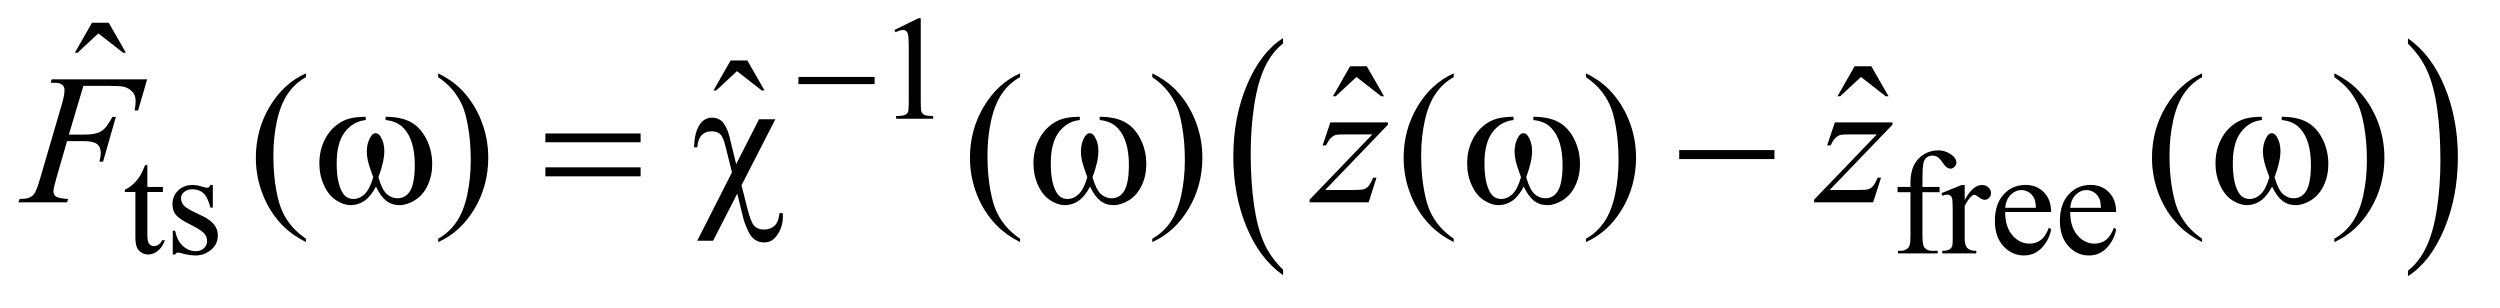
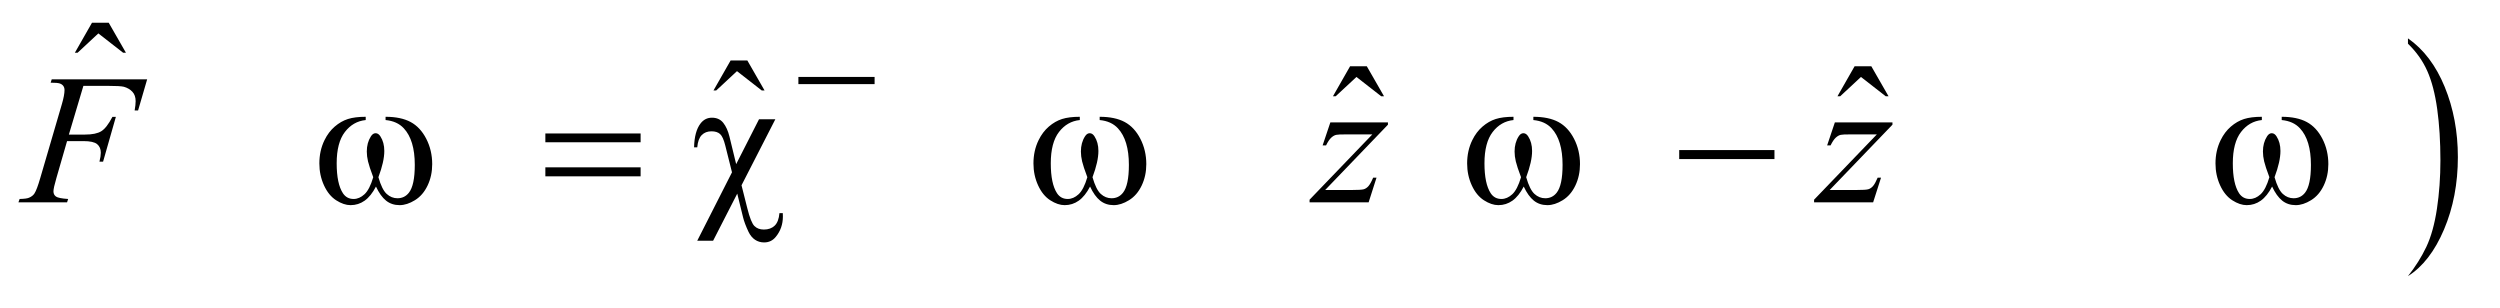
<svg xmlns="http://www.w3.org/2000/svg" stroke-dasharray="none" shape-rendering="auto" font-family="'Dialog'" text-rendering="auto" width="211" fill-opacity="1" color-interpolation="auto" color-rendering="auto" preserveAspectRatio="xMidYMid meet" font-size="12px" viewBox="0 0 211 26" fill="black" stroke="black" image-rendering="auto" stroke-miterlimit="10" stroke-linecap="square" stroke-linejoin="miter" font-style="normal" stroke-width="1" height="26" stroke-dashoffset="0" font-weight="normal" stroke-opacity="1">
  <defs id="genericDefs" />
  <g>
    <defs id="defs1">
      <clipPath clipPathUnits="userSpaceOnUse" id="clipPath1">
        <path d="M0.915 2.099 L134.431 2.099 L134.431 18 L0.915 18 L0.915 2.099 Z" />
      </clipPath>
      <clipPath clipPathUnits="userSpaceOnUse" id="clipPath2">
        <path d="M29.239 67.051 L29.239 575.074 L4294.933 575.074 L4294.933 67.051 Z" />
      </clipPath>
    </defs>
    <g transform="scale(1.576,1.576) translate(-0.915,-2.099) matrix(0.031,0,0,0.031,0,0)">
-       <path d="M2246.062 533.672 L2246.062 543.125 Q2205.406 514.562 2182.742 459.297 Q2160.078 404.031 2160.078 338.328 Q2160.078 270 2183.914 213.859 Q2207.75 157.719 2246.062 133.547 L2246.062 142.781 Q2226.906 157.719 2214.602 183.648 Q2202.297 209.578 2196.219 249.453 Q2190.141 289.328 2190.141 332.625 Q2190.141 381.625 2195.75 421.172 Q2201.359 460.719 2212.883 486.758 Q2224.406 512.797 2246.062 533.672 Z" stroke="none" clip-path="url(#clipPath2)" />
+       </g>
+     <g transform="matrix(0.049,0,0,0.049,-1.442,-3.307)">
+       <path d="M4177.016 142.781 L4177.016 133.547 Q4217.656 161.891 4240.32 217.156 Q4262.984 272.422 4262.984 338.109 Q4262.984 406.453 4239.156 462.703 Q4215.328 518.953 4177.016 543.125 Q4196.328 518.734 4208.633 492.805 Q4220.938 466.875 4226.93 427.102 Q4232.922 387.328 4232.922 343.828 Q4232.922 295.047 4227.398 255.383 Q4221.875 215.719 4210.266 189.688 Q4198.656 163.656 4177.016 142.781 Z" stroke="none" clip-path="url(#clipPath2)" />
    </g>
    <g transform="matrix(0.049,0,0,0.049,-1.442,-3.307)">
-       <path d="M4177.016 142.781 L4177.016 133.547 Q4217.656 161.891 4240.32 217.156 Q4262.984 272.422 4262.984 338.109 Q4262.984 406.453 4239.156 462.703 Q4215.328 518.953 4177.016 543.125 L4177.016 533.672 Q4196.328 518.734 4208.633 492.805 Q4220.938 466.875 4226.93 427.102 Q4232.922 387.328 4232.922 343.828 Q4232.922 295.047 4227.398 255.383 Q4221.875 215.719 4210.266 189.688 Q4198.656 163.656 4177.016 142.781 Z" stroke="none" clip-path="url(#clipPath2)" />
-     </g>
+       </g>
    <g transform="matrix(0.049,0,0,0.049,-1.442,-3.307)">
-       <path d="M1570 119.125 L1611.25 99 L1615.375 99 L1615.375 242.125 Q1615.375 256.375 1616.562 259.875 Q1617.75 263.375 1621.5 265.25 Q1625.25 267.125 1636.75 267.375 L1636.75 272 L1573 272 L1573 267.375 Q1585 267.125 1588.5 265.312 Q1592 263.5 1593.375 260.438 Q1594.75 257.375 1594.75 242.125 L1594.75 150.625 Q1594.75 132.125 1593.5 126.875 Q1592.625 122.875 1590.312 121 Q1588 119.125 1584.75 119.125 Q1580.125 119.125 1571.875 123 L1570 119.125 Z" stroke="none" clip-path="url(#clipPath2)" />
-     </g>
-     <g transform="matrix(0.049,0,0,0.049,-1.442,-3.307)">
-       <path d="M283.25 351.875 L283.25 389.5 L310 389.5 L310 398.25 L283.25 398.25 L283.25 472.5 Q283.25 483.625 286.438 487.5 Q289.625 491.375 294.625 491.375 Q298.75 491.375 302.625 488.812 Q306.5 486.25 308.625 481.25 L313.5 481.25 Q309.125 493.5 301.125 499.688 Q293.125 505.875 284.625 505.875 Q278.875 505.875 273.375 502.688 Q267.875 499.5 265.25 493.562 Q262.625 487.625 262.625 475.25 L262.625 398.25 L244.5 398.25 L244.5 394.125 Q251.375 391.375 258.562 384.812 Q265.75 378.25 271.375 369.25 Q274.25 364.5 279.375 351.875 L283.25 351.875 ZM396 386.125 L396 425.125 L391.875 425.125 Q387.125 406.75 379.688 400.125 Q372.25 393.5 360.75 393.5 Q352 393.5 346.625 398.125 Q341.25 402.75 341.25 408.375 Q341.25 415.375 345.25 420.375 Q349.125 425.5 361 431.25 L379.25 440.125 Q404.625 452.5 404.625 472.75 Q404.625 488.375 392.812 497.938 Q381 507.5 366.375 507.5 Q355.875 507.5 342.375 503.75 Q338.25 502.5 335.625 502.5 Q332.75 502.5 331.125 505.75 L327 505.75 L327 464.875 L331.125 464.875 Q334.625 482.375 344.5 491.25 Q354.375 500.125 366.625 500.125 Q375.25 500.125 380.688 495.062 Q386.125 490 386.125 482.875 Q386.125 474.25 380.062 468.375 Q374 462.5 355.875 453.5 Q337.75 444.5 332.125 437.25 Q326.5 430.125 326.5 419.25 Q326.5 405.125 336.188 395.625 Q345.875 386.125 361.25 386.125 Q368 386.125 377.625 389 Q384 390.875 386.125 390.875 Q388.125 390.875 389.25 390 Q390.375 389.125 391.875 386.125 L396 386.125 ZM3340.75 398.5 L3340.75 473.75 Q3340.75 489.75 3344.25 494 Q3348.875 499.5 3356.625 499.5 L3367 499.5 L3367 504 L3298.625 504 L3298.625 499.5 L3303.75 499.5 Q3308.75 499.5 3312.875 497 Q3317 494.5 3318.562 490.25 Q3320.125 486 3320.125 473.75 L3320.125 398.5 L3297.875 398.5 L3297.875 389.5 L3320.125 389.5 L3320.125 382 Q3320.125 364.875 3325.625 353 Q3331.125 341.125 3342.438 333.812 Q3353.75 326.5 3367.875 326.5 Q3381 326.5 3392 335 Q3399.25 340.625 3399.25 347.625 Q3399.25 351.375 3396 354.688 Q3392.75 358 3389 358 Q3386.125 358 3382.938 355.938 Q3379.75 353.875 3375.125 347.062 Q3370.5 340.25 3366.625 337.875 Q3362.75 335.5 3358 335.5 Q3352.25 335.5 3348.25 338.562 Q3344.25 341.625 3342.5 348.062 Q3340.75 354.5 3340.75 381.25 L3340.75 389.5 L3370.25 389.5 L3370.25 398.5 L3340.75 398.5 ZM3413.5 386.125 L3413.5 411.875 Q3427.875 386.125 3443 386.125 Q3449.875 386.125 3454.375 390.312 Q3458.875 394.5 3458.875 400 Q3458.875 404.875 3455.625 408.25 Q3452.375 411.625 3447.875 411.625 Q3443.5 411.625 3438.062 407.312 Q3432.625 403 3430 403 Q3427.75 403 3425.125 405.5 Q3419.5 410.625 3413.5 422.375 L3413.5 477.25 Q3413.5 486.75 3415.875 491.625 Q3417.5 495 3421.625 497.25 Q3425.75 499.5 3433.5 499.5 L3433.5 504 L3374.875 504 L3374.875 499.5 Q3383.625 499.5 3387.875 496.75 Q3391 494.75 3392.25 490.375 Q3392.875 488.25 3392.875 478.25 L3392.875 433.875 Q3392.875 413.875 3392.062 410.062 Q3391.25 406.25 3389.062 404.5 Q3386.875 402.75 3383.625 402.75 Q3379.75 402.75 3374.875 404.625 L3373.625 400.125 L3408.25 386.125 L3413.5 386.125 ZM3483.25 432.625 Q3483.125 458.125 3495.625 472.625 Q3508.125 487.125 3525 487.125 Q3536.25 487.125 3544.562 480.938 Q3552.875 474.75 3558.5 459.75 L3562.375 462.25 Q3559.75 479.375 3547.125 493.438 Q3534.5 507.5 3515.5 507.5 Q3494.875 507.5 3480.188 491.438 Q3465.5 475.375 3465.5 448.25 Q3465.5 418.875 3480.562 402.438 Q3495.625 386 3518.375 386 Q3537.625 386 3550 398.688 Q3562.375 411.375 3562.375 432.625 L3483.25 432.625 ZM3483.25 425.375 L3536.25 425.375 Q3535.625 414.375 3533.625 409.875 Q3530.5 402.875 3524.312 398.875 Q3518.125 394.875 3511.375 394.875 Q3501 394.875 3492.812 402.938 Q3484.625 411 3483.25 425.375 ZM3595.25 432.625 Q3595.125 458.125 3607.625 472.625 Q3620.125 487.125 3637 487.125 Q3648.25 487.125 3656.562 480.938 Q3664.875 474.75 3670.5 459.75 L3674.375 462.25 Q3671.75 479.375 3659.125 493.438 Q3646.5 507.5 3627.5 507.5 Q3606.875 507.5 3592.188 491.438 Q3577.5 475.375 3577.5 448.25 Q3577.5 418.875 3592.562 402.438 Q3607.625 386 3630.375 386 Q3649.625 386 3662 398.688 Q3674.375 411.375 3674.375 432.625 L3595.25 432.625 ZM3595.25 425.375 L3648.25 425.375 Q3647.625 414.375 3645.625 409.875 Q3642.5 402.875 3636.312 398.875 Q3630.125 394.875 3623.375 394.875 Q3613 394.875 3604.812 402.938 Q3596.625 411 3595.25 425.375 Z" stroke="none" clip-path="url(#clipPath2)" />
-     </g>
+       </g>
    <g transform="matrix(0.049,0,0,0.049,-1.442,-3.307)">
      <path d="M187.906 106.594 L216.656 106.594 L246.344 158.312 L241.5 158.312 L198.844 125.031 L163.062 158.312 L158.375 158.312 L187.906 106.594 Z" stroke="none" clip-path="url(#clipPath2)" />
    </g>
    <g transform="matrix(0.049,0,0,0.049,-1.442,-3.307)">
      <path d="M1287.906 171.594 L1316.656 171.594 L1346.344 223.312 L1341.5 223.312 L1298.844 190.031 L1263.062 223.312 L1258.375 223.312 L1287.906 171.594 Z" stroke="none" clip-path="url(#clipPath2)" />
    </g>
    <g transform="matrix(0.049,0,0,0.049,-1.442,-3.307)">
      <path d="M2354.906 181.594 L2383.656 181.594 L2413.344 233.312 L2408.5 233.312 L2365.844 200.031 L2330.062 233.312 L2325.375 233.312 L2354.906 181.594 ZM3223.906 181.594 L3252.656 181.594 L3282.344 233.312 L3277.5 233.312 L3234.844 200.031 L3199.062 233.312 L3194.375 233.312 L3223.906 181.594 Z" stroke="none" clip-path="url(#clipPath2)" />
    </g>
    <g transform="matrix(0.049,0,0,0.049,-1.442,-3.307)">
-       <path d="M556.375 478.656 L556.375 484.438 Q532.781 472.562 517 456.625 Q494.5 433.969 482.312 403.188 Q470.125 372.406 470.125 339.281 Q470.125 290.844 494.031 250.922 Q517.938 211 556.375 193.812 L556.375 200.375 Q537.156 211 524.812 229.438 Q512.469 247.875 506.375 276.156 Q500.281 304.438 500.281 335.219 Q500.281 368.656 505.438 396 Q509.5 417.562 515.281 430.609 Q521.062 443.656 530.828 455.688 Q540.594 467.719 556.375 478.656 ZM784.188 200.375 L784.188 193.812 Q807.938 205.531 823.719 221.469 Q846.062 244.281 858.25 274.984 Q870.438 305.688 870.438 338.969 Q870.438 387.406 846.609 427.328 Q822.781 467.25 784.188 484.438 L784.188 478.656 Q803.406 467.875 815.828 449.516 Q828.25 431.156 834.266 402.797 Q840.281 374.438 840.281 343.656 Q840.281 310.375 835.125 282.875 Q831.219 261.312 825.359 248.344 Q819.5 235.375 809.812 223.344 Q800.125 211.312 784.188 200.375 ZM1786.375 478.656 L1786.375 484.438 Q1762.781 472.562 1747 456.625 Q1724.5 433.969 1712.312 403.188 Q1700.125 372.406 1700.125 339.281 Q1700.125 290.844 1724.031 250.922 Q1747.938 211 1786.375 193.812 L1786.375 200.375 Q1767.156 211 1754.812 229.438 Q1742.469 247.875 1736.375 276.156 Q1730.281 304.438 1730.281 335.219 Q1730.281 368.656 1735.438 396 Q1739.5 417.562 1745.281 430.609 Q1751.062 443.656 1760.828 455.688 Q1770.594 467.719 1786.375 478.656 ZM2014.188 200.375 L2014.188 193.812 Q2037.938 205.531 2053.719 221.469 Q2076.062 244.281 2088.25 274.984 Q2100.438 305.688 2100.438 338.969 Q2100.438 387.406 2076.609 427.328 Q2052.781 467.25 2014.188 484.438 L2014.188 478.656 Q2033.406 467.875 2045.828 449.516 Q2058.25 431.156 2064.266 402.797 Q2070.281 374.438 2070.281 343.656 Q2070.281 310.375 2065.125 282.875 Q2061.219 261.312 2055.359 248.344 Q2049.5 235.375 2039.812 223.344 Q2030.125 211.312 2014.188 200.375 ZM2533.375 478.656 L2533.375 484.438 Q2509.781 472.562 2494 456.625 Q2471.5 433.969 2459.312 403.188 Q2447.125 372.406 2447.125 339.281 Q2447.125 290.844 2471.031 250.922 Q2494.938 211 2533.375 193.812 L2533.375 200.375 Q2514.156 211 2501.812 229.438 Q2489.469 247.875 2483.375 276.156 Q2477.281 304.438 2477.281 335.219 Q2477.281 368.656 2482.438 396 Q2486.5 417.562 2492.281 430.609 Q2498.062 443.656 2507.828 455.688 Q2517.594 467.719 2533.375 478.656 ZM2761.188 200.375 L2761.188 193.812 Q2784.938 205.531 2800.719 221.469 Q2823.062 244.281 2835.25 274.984 Q2847.438 305.688 2847.438 338.969 Q2847.438 387.406 2823.609 427.328 Q2799.781 467.25 2761.188 484.438 L2761.188 478.656 Q2780.406 467.875 2792.828 449.516 Q2805.25 431.156 2811.266 402.797 Q2817.281 374.438 2817.281 343.656 Q2817.281 310.375 2812.125 282.875 Q2808.219 261.312 2802.359 248.344 Q2796.5 235.375 2786.812 223.344 Q2777.125 211.312 2761.188 200.375 ZM3822.375 478.656 L3822.375 484.438 Q3798.781 472.562 3783 456.625 Q3760.5 433.969 3748.312 403.188 Q3736.125 372.406 3736.125 339.281 Q3736.125 290.844 3760.031 250.922 Q3783.938 211 3822.375 193.812 L3822.375 200.375 Q3803.156 211 3790.812 229.438 Q3778.469 247.875 3772.375 276.156 Q3766.281 304.438 3766.281 335.219 Q3766.281 368.656 3771.438 396 Q3775.5 417.562 3781.281 430.609 Q3787.062 443.656 3796.828 455.688 Q3806.594 467.719 3822.375 478.656 ZM4050.188 200.375 L4050.188 193.812 Q4073.938 205.531 4089.719 221.469 Q4112.062 244.281 4124.25 274.984 Q4136.438 305.688 4136.438 338.969 Q4136.438 387.406 4112.609 427.328 Q4088.781 467.25 4050.188 484.438 L4050.188 478.656 Q4069.406 467.875 4081.828 449.516 Q4094.25 431.156 4100.266 402.797 Q4106.281 374.438 4106.281 343.656 Q4106.281 310.375 4101.125 282.875 Q4097.219 261.312 4091.359 248.344 Q4085.5 235.375 4075.812 223.344 Q4066.125 211.312 4050.188 200.375 Z" stroke="none" clip-path="url(#clipPath2)" />
-     </g>
+       </g>
    <g transform="matrix(0.049,0,0,0.049,-1.442,-3.307)">
      <path d="M173.062 215.375 L148.062 299.281 L175.875 299.281 Q194.625 299.281 203.922 293.5 Q213.219 287.719 223.062 268.812 L229 268.812 L206.969 346 L200.719 346 Q203.062 336.625 203.062 330.531 Q203.062 321 196.734 315.766 Q190.406 310.531 173.062 310.531 L144.938 310.531 L126.5 374.438 Q121.5 391.469 121.5 397.094 Q121.5 402.875 125.797 406 Q130.094 409.125 146.812 410.219 L144.938 416 L61.188 416 L63.219 410.219 Q75.406 409.906 79.469 408.031 Q85.719 405.375 88.688 400.844 Q92.906 394.438 98.688 374.438 L136.031 246.781 Q140.562 231.312 140.562 222.562 Q140.562 218.5 138.531 215.609 Q136.5 212.719 132.516 211.312 Q128.531 209.906 116.656 209.906 L118.531 204.125 L282.906 204.125 L267.281 257.719 L261.344 257.719 Q263.062 248.031 263.062 241.781 Q263.062 231.469 257.359 225.453 Q251.656 219.438 242.75 216.938 Q236.5 215.375 214.781 215.375 L173.062 215.375 ZM2320.875 278.344 L2420.094 278.344 L2420.094 282.25 L2311.969 394.75 L2357.75 394.75 Q2374 394.75 2378.375 393.5 Q2382.75 392.25 2386.422 388.188 Q2390.094 384.125 2394.625 373.5 L2400.406 373.5 L2386.812 416 L2285.094 416 L2285.094 411.469 L2393.219 298.969 L2348.219 298.969 Q2334 298.969 2331.031 299.75 Q2326.656 300.688 2322.359 304.672 Q2318.062 308.656 2313.531 317.875 L2307.594 317.875 L2320.875 278.344 ZM3189.875 278.344 L3289.094 278.344 L3289.094 282.25 L3180.969 394.75 L3226.75 394.75 Q3243 394.75 3247.375 393.5 Q3251.75 392.25 3255.422 388.188 Q3259.094 384.125 3263.625 373.5 L3269.406 373.5 L3255.812 416 L3154.094 416 L3154.094 411.469 L3262.219 298.969 L3217.219 298.969 Q3203 298.969 3200.031 299.75 Q3195.656 300.688 3191.359 304.672 Q3187.062 308.656 3182.531 317.875 L3176.594 317.875 L3189.875 278.344 Z" stroke="none" clip-path="url(#clipPath2)" />
    </g>
    <g transform="matrix(0.049,0,0,0.049,-1.442,-3.307)">
      <path d="M1404.625 200 L1535.875 200 L1535.875 212.375 L1404.625 212.375 L1404.625 200 Z" stroke="none" clip-path="url(#clipPath2)" />
    </g>
    <g transform="matrix(0.049,0,0,0.049,-1.442,-3.307)">
      <path d="M693.562 274.281 L693.562 268.656 Q719.969 268.656 736.688 277.641 Q753.406 286.625 763.641 306.547 Q773.875 326.469 773.875 350.219 Q773.875 370.375 765.906 387.094 Q757.938 403.812 744.109 412.328 Q730.281 420.844 717.781 420.844 Q704.031 420.844 694.344 413.031 Q684.656 405.219 677 388.812 Q668.406 405.375 657.547 413.109 Q646.688 420.844 633.25 420.844 Q621.531 420.844 608.484 412.484 Q595.438 404.125 587.469 386.703 Q579.5 369.281 579.5 348.969 Q579.5 326.938 588.406 308.812 Q595.281 294.75 605.984 285.531 Q616.688 276.312 628.719 272.484 Q640.75 268.656 659.344 268.656 L659.344 274.281 Q637.625 276.469 623.484 294.828 Q609.344 313.188 609.344 348.812 Q609.344 383.969 620.125 400.375 Q626.688 410.219 638.562 410.219 Q648.406 410.219 657.234 402.094 Q666.062 393.969 672.312 372.719 Q665.438 354.438 663.328 345.531 Q661.219 336.625 661.219 328.5 Q661.219 313.344 668.25 302.406 Q671.688 296.938 676.375 296.938 Q681.219 296.938 684.656 302.406 Q691.375 312.719 691.375 327.562 Q691.375 345.688 681.219 372.719 Q687.312 394.125 695.516 401.547 Q703.719 408.969 714.031 408.969 Q726.219 408.969 733.719 399.438 Q743.875 386.625 743.875 351.469 Q743.875 308.812 724.969 288.5 Q713.562 276.156 693.562 274.281 ZM968.781 297.406 L1132.844 297.406 L1132.844 312.562 L968.781 312.562 L968.781 297.406 ZM968.781 355.688 L1132.844 355.688 L1132.844 371.156 L968.781 371.156 L968.781 355.688 ZM1364.938 272.875 L1306.656 386.625 L1316.656 426.312 Q1322.75 450.688 1328.844 456.781 Q1334.938 462.875 1345.094 462.875 Q1356.812 462.875 1363.766 456.156 Q1370.719 449.438 1371.969 434.594 L1377.75 434.594 Q1377.906 438.5 1377.906 440.531 Q1377.906 460.375 1365.875 475.219 Q1358.062 485.062 1345.562 485.062 Q1336.812 485.062 1329.938 480.453 Q1323.062 475.844 1318.688 466.781 Q1311.812 452.094 1309.312 441.781 L1299.312 401 L1257.75 482.094 L1230.406 482.094 L1290.25 364.281 L1278.688 318.188 Q1274.938 303.031 1269.703 298.344 Q1264.469 293.656 1254.938 293.656 Q1244.469 293.656 1238.062 300.219 Q1231.656 306.781 1230.406 321.312 L1224.938 321.312 Q1225.562 293.812 1236.031 280.219 Q1243.688 270.219 1255.719 270.219 Q1268.219 270.219 1275.25 279.125 Q1282.281 288.031 1285.875 302.719 L1297.438 350.219 L1336.812 272.875 L1364.938 272.875 ZM1923.562 274.281 L1923.562 268.656 Q1949.969 268.656 1966.688 277.641 Q1983.406 286.625 1993.641 306.547 Q2003.875 326.469 2003.875 350.219 Q2003.875 370.375 1995.906 387.094 Q1987.938 403.812 1974.109 412.328 Q1960.281 420.844 1947.781 420.844 Q1934.031 420.844 1924.344 413.031 Q1914.656 405.219 1907 388.812 Q1898.406 405.375 1887.547 413.109 Q1876.688 420.844 1863.25 420.844 Q1851.531 420.844 1838.484 412.484 Q1825.438 404.125 1817.469 386.703 Q1809.5 369.281 1809.5 348.969 Q1809.5 326.938 1818.406 308.812 Q1825.281 294.75 1835.984 285.531 Q1846.688 276.312 1858.719 272.484 Q1870.75 268.656 1889.344 268.656 L1889.344 274.281 Q1867.625 276.469 1853.484 294.828 Q1839.344 313.188 1839.344 348.812 Q1839.344 383.969 1850.125 400.375 Q1856.688 410.219 1868.562 410.219 Q1878.406 410.219 1887.234 402.094 Q1896.062 393.969 1902.312 372.719 Q1895.438 354.438 1893.328 345.531 Q1891.219 336.625 1891.219 328.5 Q1891.219 313.344 1898.25 302.406 Q1901.688 296.938 1906.375 296.938 Q1911.219 296.938 1914.656 302.406 Q1921.375 312.719 1921.375 327.562 Q1921.375 345.688 1911.219 372.719 Q1917.312 394.125 1925.516 401.547 Q1933.719 408.969 1944.031 408.969 Q1956.219 408.969 1963.719 399.438 Q1973.875 386.625 1973.875 351.469 Q1973.875 308.812 1954.969 288.5 Q1943.562 276.156 1923.562 274.281 ZM2670.562 274.281 L2670.562 268.656 Q2696.969 268.656 2713.688 277.641 Q2730.406 286.625 2740.641 306.547 Q2750.875 326.469 2750.875 350.219 Q2750.875 370.375 2742.906 387.094 Q2734.938 403.812 2721.109 412.328 Q2707.281 420.844 2694.781 420.844 Q2681.031 420.844 2671.344 413.031 Q2661.656 405.219 2654 388.812 Q2645.406 405.375 2634.547 413.109 Q2623.688 420.844 2610.25 420.844 Q2598.531 420.844 2585.484 412.484 Q2572.438 404.125 2564.469 386.703 Q2556.5 369.281 2556.5 348.969 Q2556.5 326.938 2565.406 308.812 Q2572.281 294.75 2582.984 285.531 Q2593.688 276.312 2605.719 272.484 Q2617.75 268.656 2636.344 268.656 L2636.344 274.281 Q2614.625 276.469 2600.484 294.828 Q2586.344 313.188 2586.344 348.812 Q2586.344 383.969 2597.125 400.375 Q2603.688 410.219 2615.562 410.219 Q2625.406 410.219 2634.234 402.094 Q2643.062 393.969 2649.312 372.719 Q2642.438 354.438 2640.328 345.531 Q2638.219 336.625 2638.219 328.5 Q2638.219 313.344 2645.25 302.406 Q2648.688 296.938 2653.375 296.938 Q2658.219 296.938 2661.656 302.406 Q2668.375 312.719 2668.375 327.562 Q2668.375 345.688 2658.219 372.719 Q2664.312 394.125 2672.516 401.547 Q2680.719 408.969 2691.031 408.969 Q2703.219 408.969 2710.719 399.438 Q2720.875 386.625 2720.875 351.469 Q2720.875 308.812 2701.969 288.5 Q2690.562 276.156 2670.562 274.281 ZM2921.781 326 L3085.844 326 L3085.844 341.469 L2921.781 341.469 L2921.781 326 ZM3959.562 274.281 L3959.562 268.656 Q3985.969 268.656 4002.688 277.641 Q4019.406 286.625 4029.641 306.547 Q4039.875 326.469 4039.875 350.219 Q4039.875 370.375 4031.906 387.094 Q4023.938 403.812 4010.109 412.328 Q3996.281 420.844 3983.781 420.844 Q3970.031 420.844 3960.344 413.031 Q3950.656 405.219 3943 388.812 Q3934.406 405.375 3923.547 413.109 Q3912.688 420.844 3899.25 420.844 Q3887.531 420.844 3874.484 412.484 Q3861.438 404.125 3853.469 386.703 Q3845.5 369.281 3845.5 348.969 Q3845.5 326.938 3854.406 308.812 Q3861.281 294.75 3871.984 285.531 Q3882.688 276.312 3894.719 272.484 Q3906.75 268.656 3925.344 268.656 L3925.344 274.281 Q3903.625 276.469 3889.484 294.828 Q3875.344 313.188 3875.344 348.812 Q3875.344 383.969 3886.125 400.375 Q3892.688 410.219 3904.562 410.219 Q3914.406 410.219 3923.234 402.094 Q3932.062 393.969 3938.312 372.719 Q3931.438 354.438 3929.328 345.531 Q3927.219 336.625 3927.219 328.5 Q3927.219 313.344 3934.25 302.406 Q3937.688 296.938 3942.375 296.938 Q3947.219 296.938 3950.656 302.406 Q3957.375 312.719 3957.375 327.562 Q3957.375 345.688 3947.219 372.719 Q3953.312 394.125 3961.516 401.547 Q3969.719 408.969 3980.031 408.969 Q3992.219 408.969 3999.719 399.438 Q4009.875 386.625 4009.875 351.469 Q4009.875 308.812 3990.969 288.5 Q3979.562 276.156 3959.562 274.281 Z" stroke="none" clip-path="url(#clipPath2)" />
    </g>
  </g>
</svg>